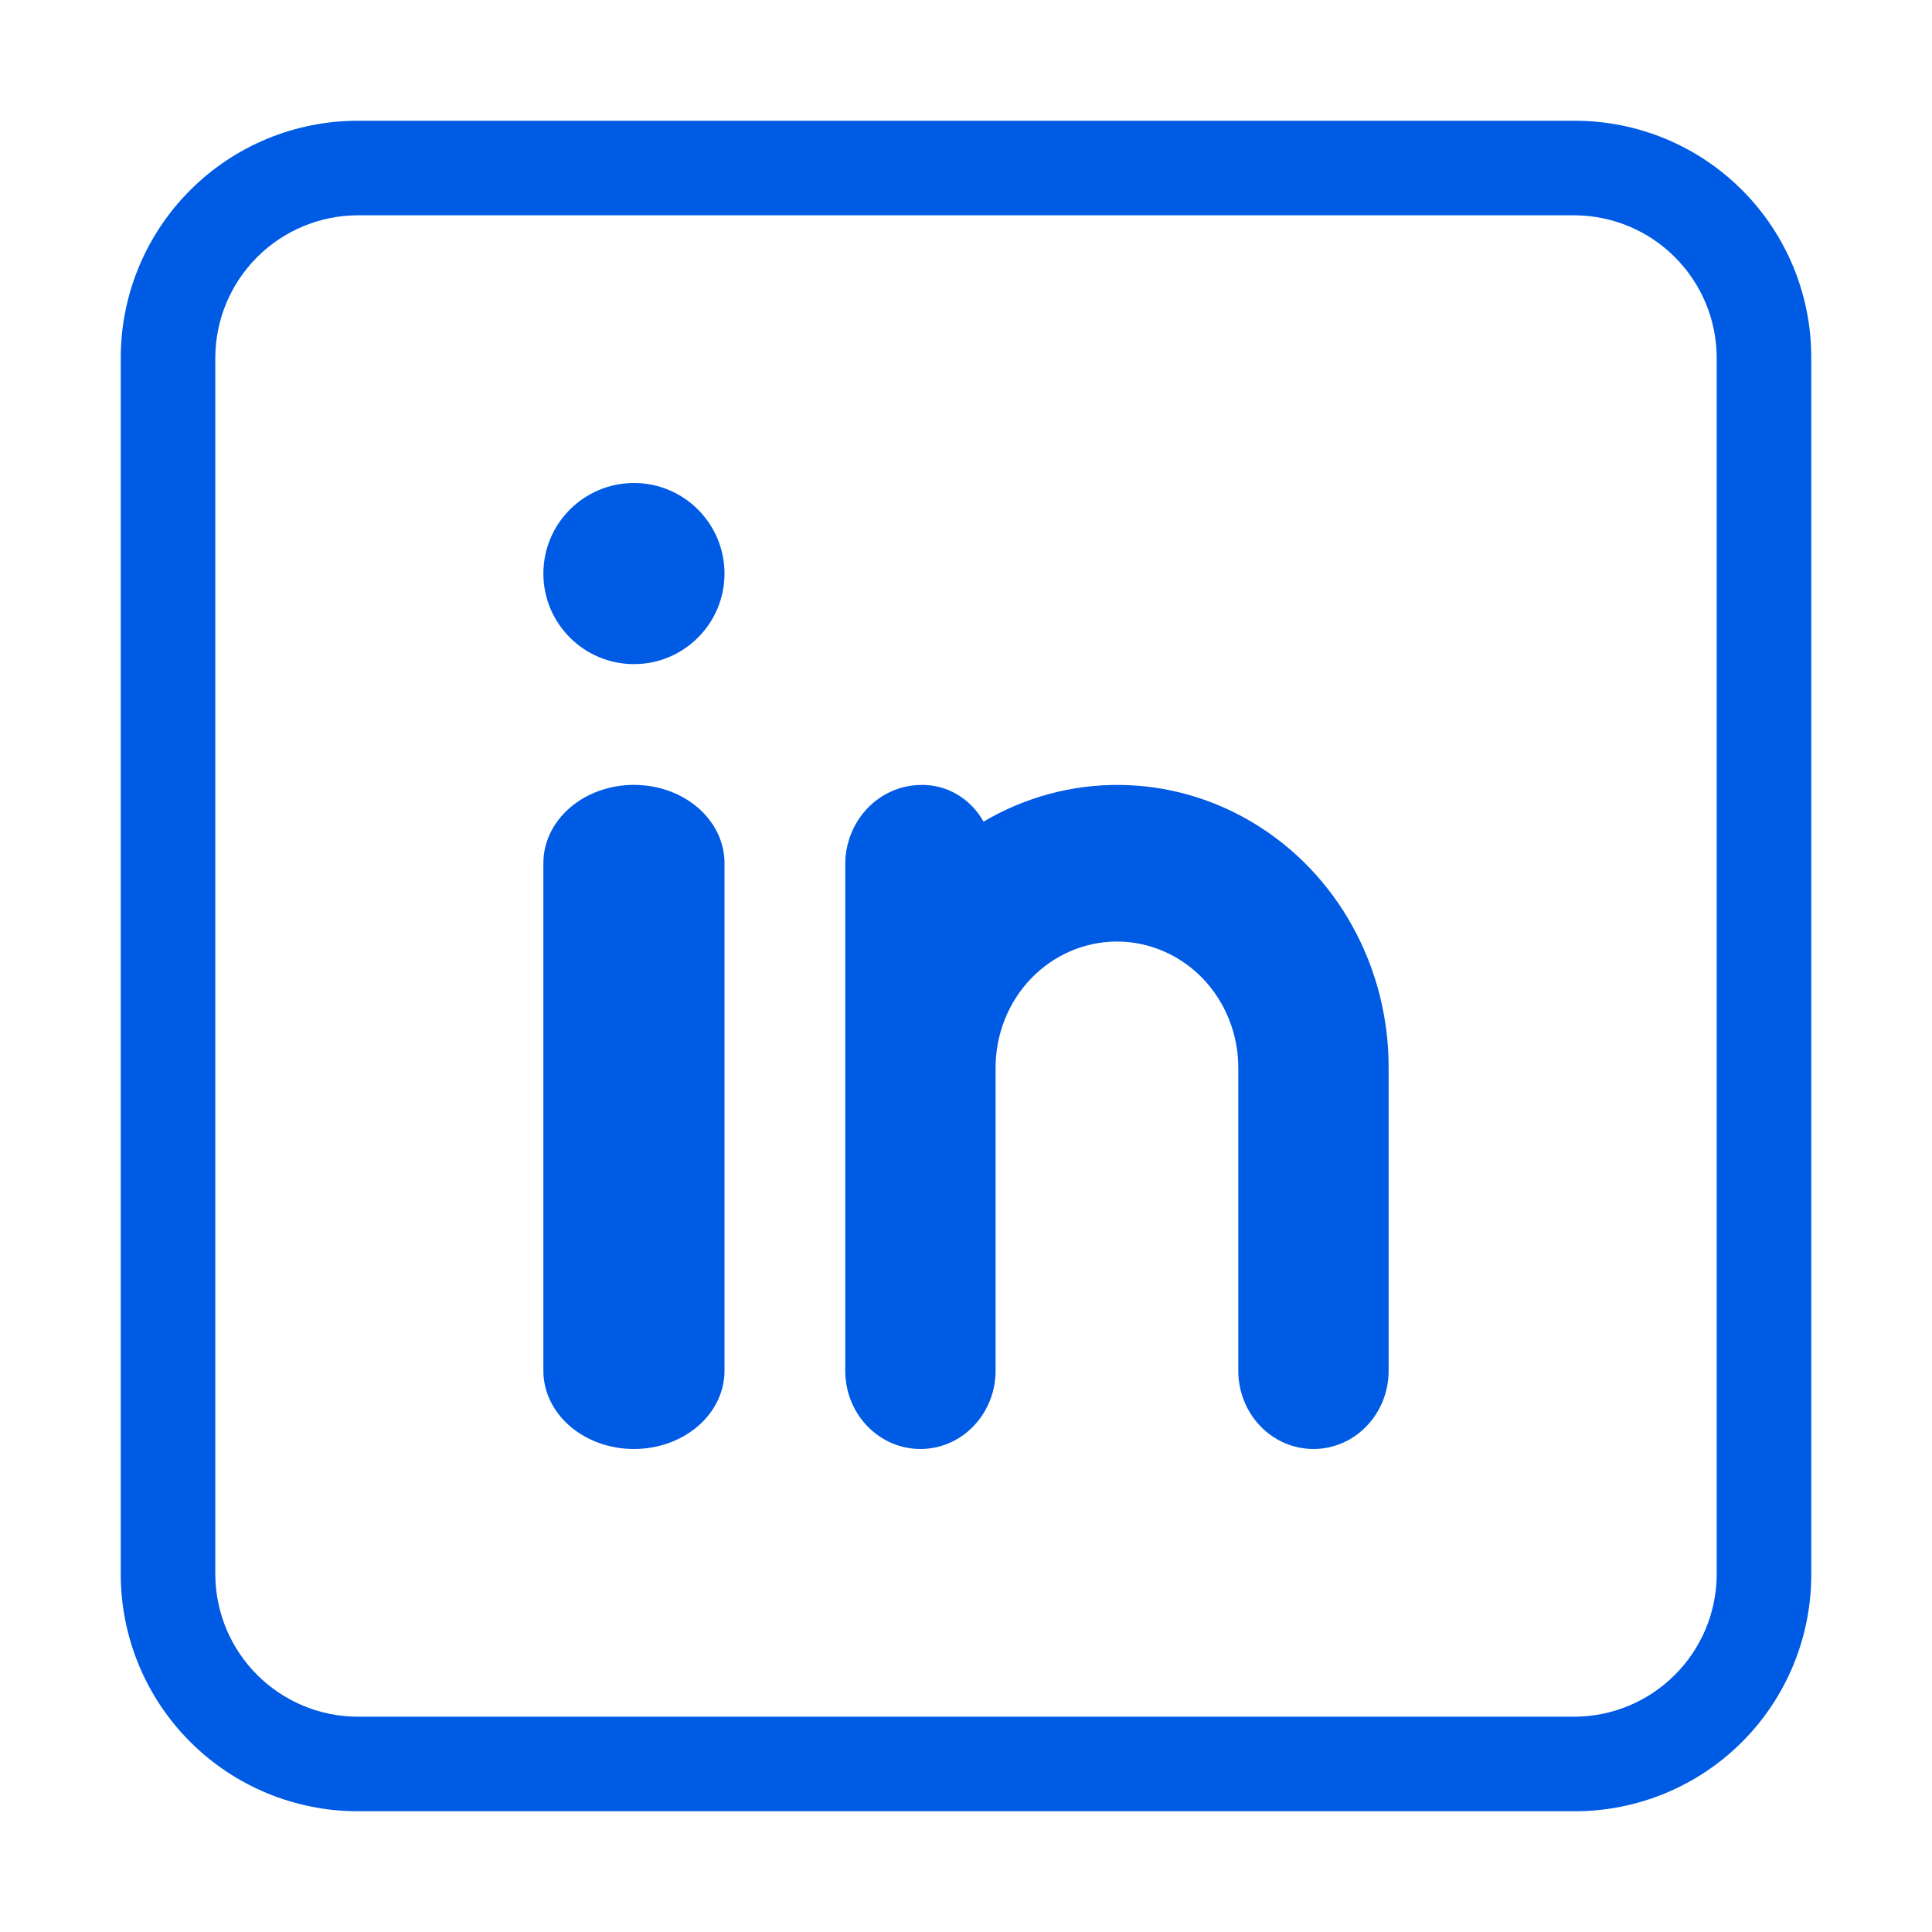
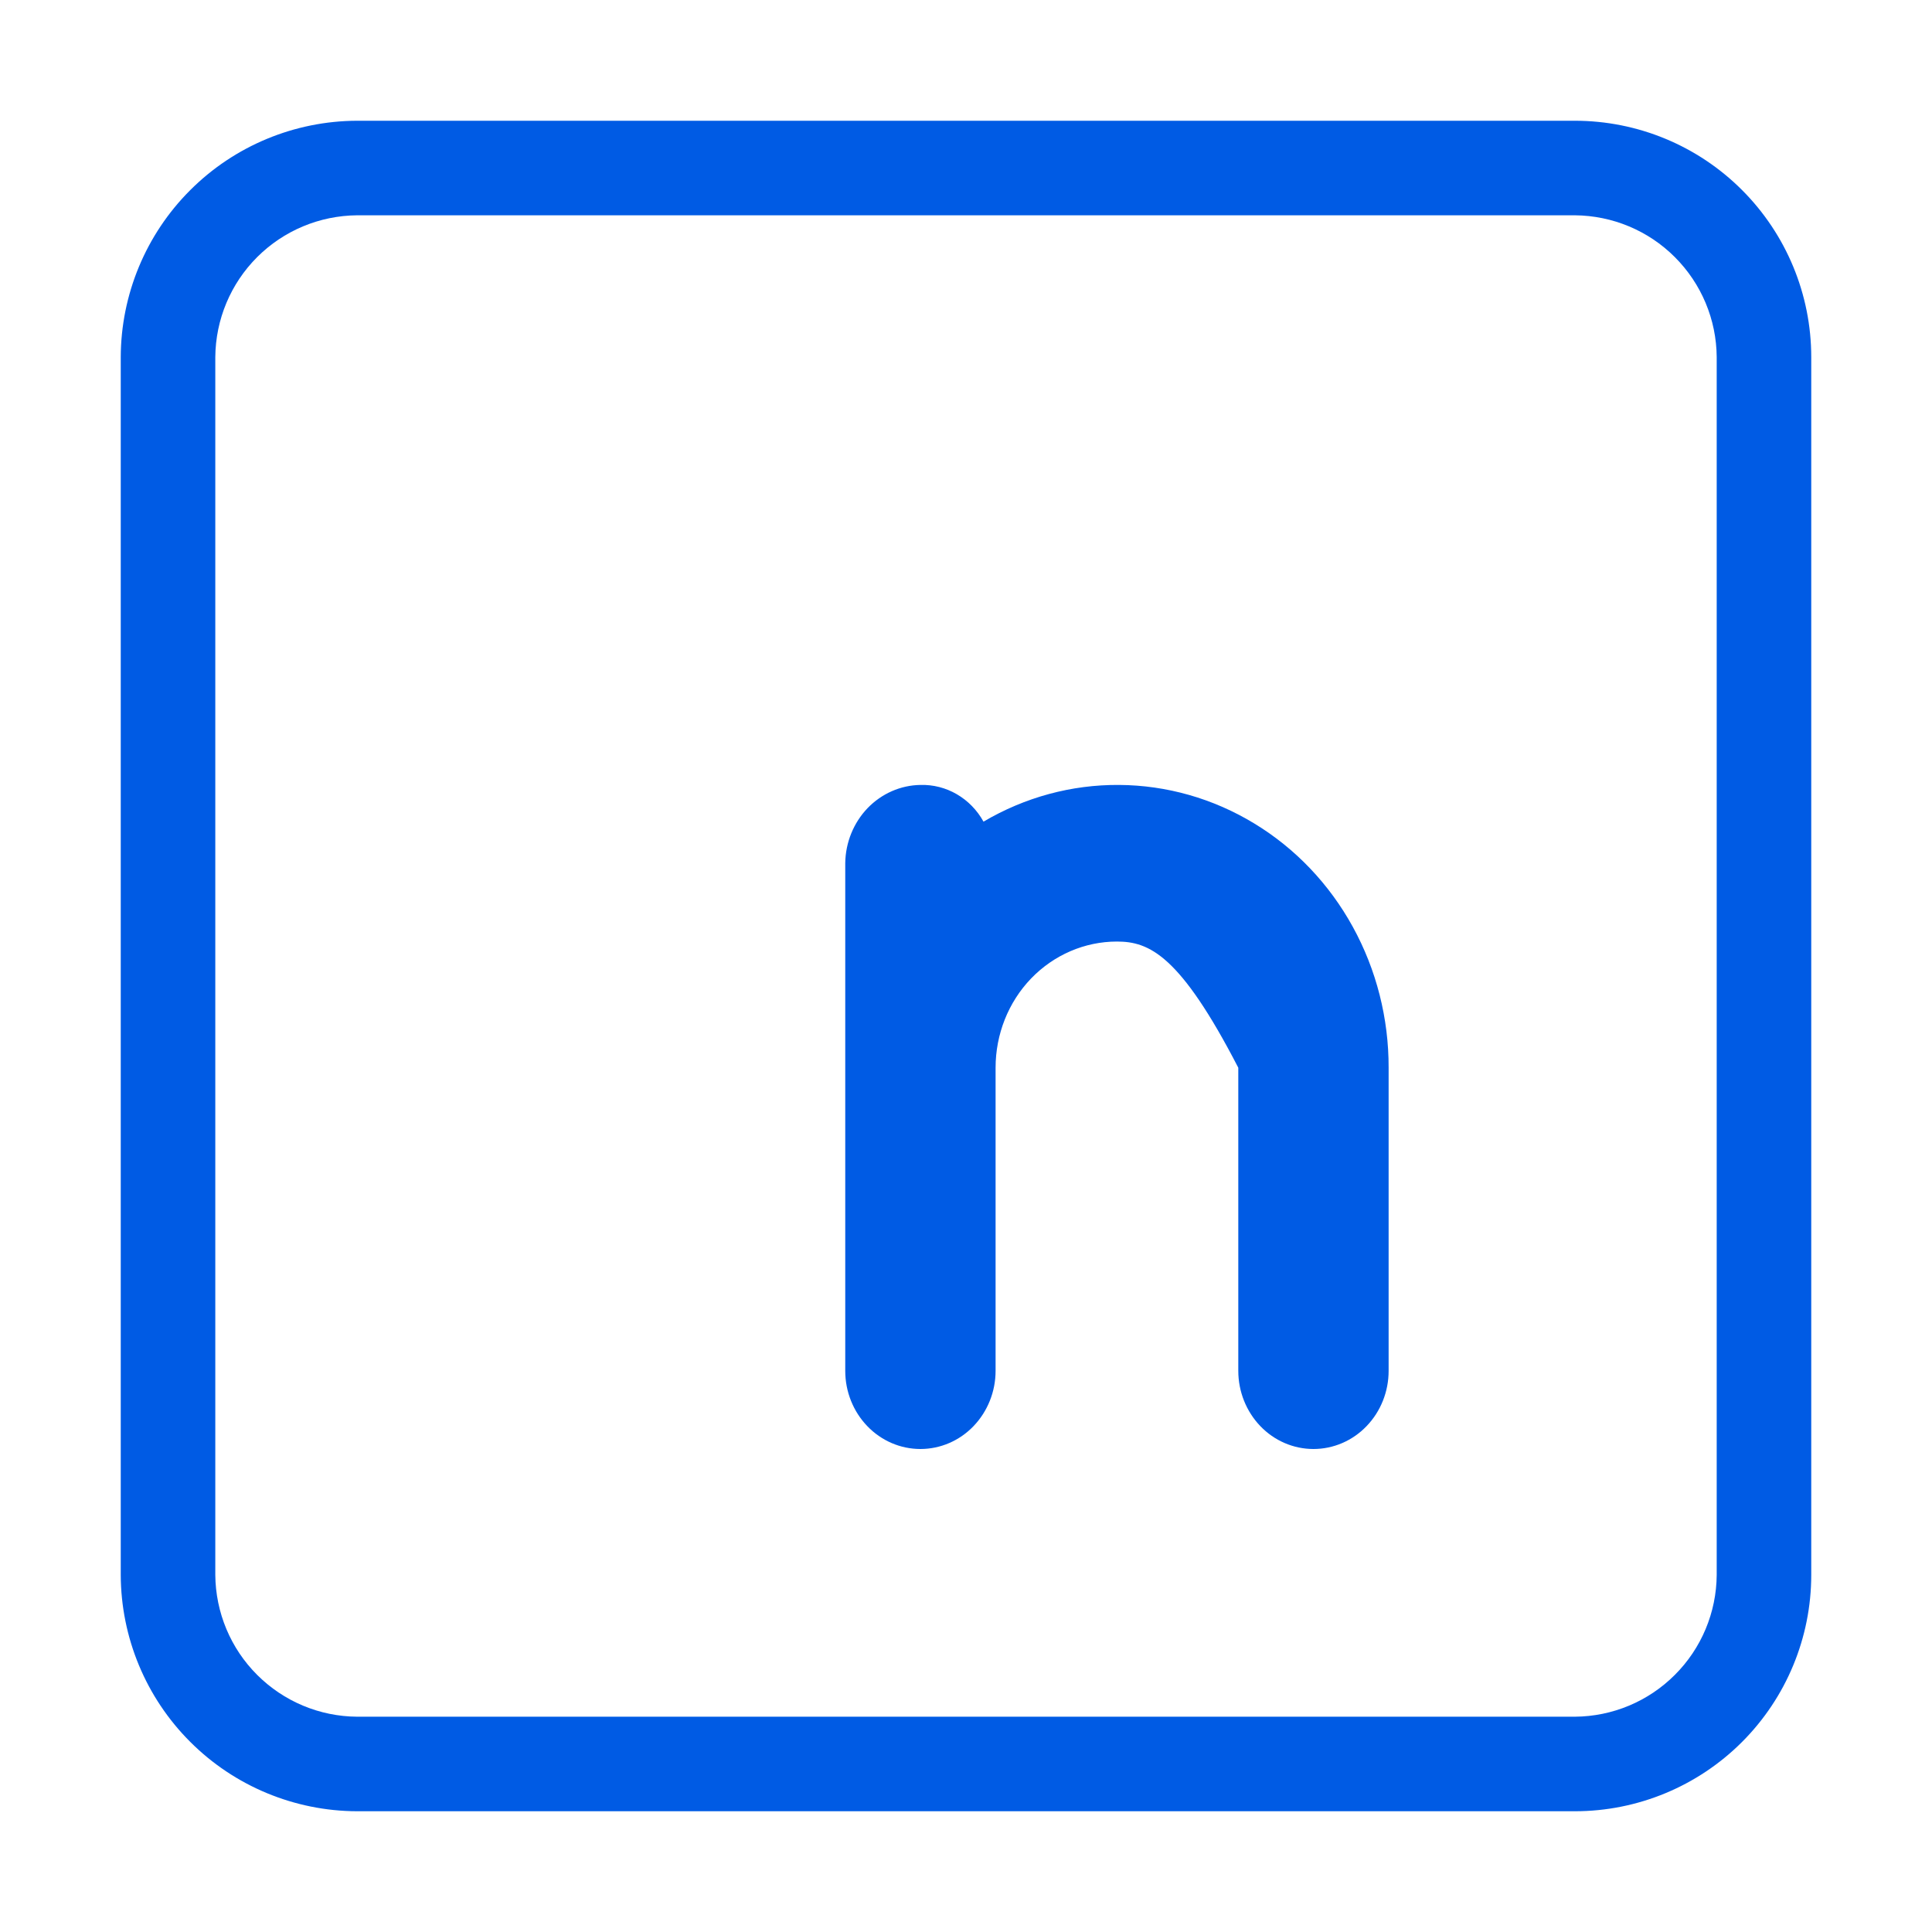
<svg xmlns="http://www.w3.org/2000/svg" width="32" height="32" viewBox="0 0 32 32" fill="none">
  <path d="M26.085 2H5.915C4.878 2.003 3.883 2.416 3.15 3.15C2.416 3.883 2.003 4.878 2 5.915V26.085C2.003 27.122 2.416 28.117 3.15 28.85C3.883 29.584 4.878 29.997 5.915 30H26.085C27.123 30 28.119 29.587 28.853 28.853C29.587 28.119 30 27.123 30 26.085V5.915C30 4.877 29.587 3.881 28.853 3.147C28.119 2.412 27.123 2 26.085 2ZM28.434 26.085C28.43 26.707 28.181 27.302 27.741 27.741C27.302 28.181 26.707 28.43 26.085 28.434H5.915C5.293 28.43 4.699 28.181 4.259 27.741C3.819 27.302 3.571 26.707 3.566 26.085V5.915C3.571 5.293 3.819 4.699 4.259 4.259C4.699 3.819 5.293 3.571 5.915 3.566H26.085C26.707 3.571 27.302 3.819 27.741 4.259C28.181 4.699 28.43 5.293 28.434 5.915V26.085Z" fill="#005BE4" />
-   <path d="M9 14.294C9 13.951 9.158 13.622 9.439 13.379C9.721 13.136 10.102 13 10.5 13C10.898 13 11.279 13.136 11.561 13.379C11.842 13.622 12 13.951 12 14.294V22.706C12 23.049 11.842 23.378 11.561 23.621C11.279 23.864 10.898 24 10.5 24C10.102 24 9.721 23.864 9.439 23.621C9.158 23.378 9 23.049 9 22.706V14.294Z" fill="#005BE4" />
-   <path d="M10.5 11C11.328 11 12 10.328 12 9.5C12 8.672 11.328 8 10.5 8C9.672 8 9 8.672 9 9.5C9 10.328 9.672 11 10.5 11Z" fill="#005BE4" />
-   <path d="M23 17.685V22.706C23 23.049 22.869 23.378 22.635 23.621C22.402 23.864 22.085 24 21.755 24C21.425 24 21.108 23.864 20.875 23.621C20.642 23.378 20.51 23.049 20.51 22.706V17.685C20.51 17.131 20.299 16.599 19.922 16.207C19.544 15.815 19.033 15.595 18.5 15.595C17.967 15.595 17.456 15.815 17.078 16.207C16.701 16.599 16.49 17.131 16.49 17.685V22.706C16.49 23.049 16.358 23.378 16.125 23.621C15.892 23.864 15.575 24 15.245 24C14.915 24 14.598 23.864 14.365 23.621C14.131 23.378 14 23.049 14 22.706V14.294C14.005 13.953 14.138 13.627 14.37 13.385C14.603 13.144 14.916 13.006 15.245 13.001C15.456 12.995 15.664 13.048 15.848 13.155C16.032 13.262 16.185 13.419 16.29 13.609C16.975 13.205 17.749 12.995 18.536 13.001C19.323 13.006 20.095 13.226 20.774 13.639C21.454 14.051 22.017 14.642 22.407 15.352C22.798 16.063 23.002 16.867 23 17.685Z" fill="#005BE4" />
+   <path d="M23 17.685V22.706C23 23.049 22.869 23.378 22.635 23.621C22.402 23.864 22.085 24 21.755 24C21.425 24 21.108 23.864 20.875 23.621C20.642 23.378 20.51 23.049 20.51 22.706V17.685C19.544 15.815 19.033 15.595 18.5 15.595C17.967 15.595 17.456 15.815 17.078 16.207C16.701 16.599 16.49 17.131 16.49 17.685V22.706C16.49 23.049 16.358 23.378 16.125 23.621C15.892 23.864 15.575 24 15.245 24C14.915 24 14.598 23.864 14.365 23.621C14.131 23.378 14 23.049 14 22.706V14.294C14.005 13.953 14.138 13.627 14.37 13.385C14.603 13.144 14.916 13.006 15.245 13.001C15.456 12.995 15.664 13.048 15.848 13.155C16.032 13.262 16.185 13.419 16.29 13.609C16.975 13.205 17.749 12.995 18.536 13.001C19.323 13.006 20.095 13.226 20.774 13.639C21.454 14.051 22.017 14.642 22.407 15.352C22.798 16.063 23.002 16.867 23 17.685Z" fill="#005BE4" />
</svg>